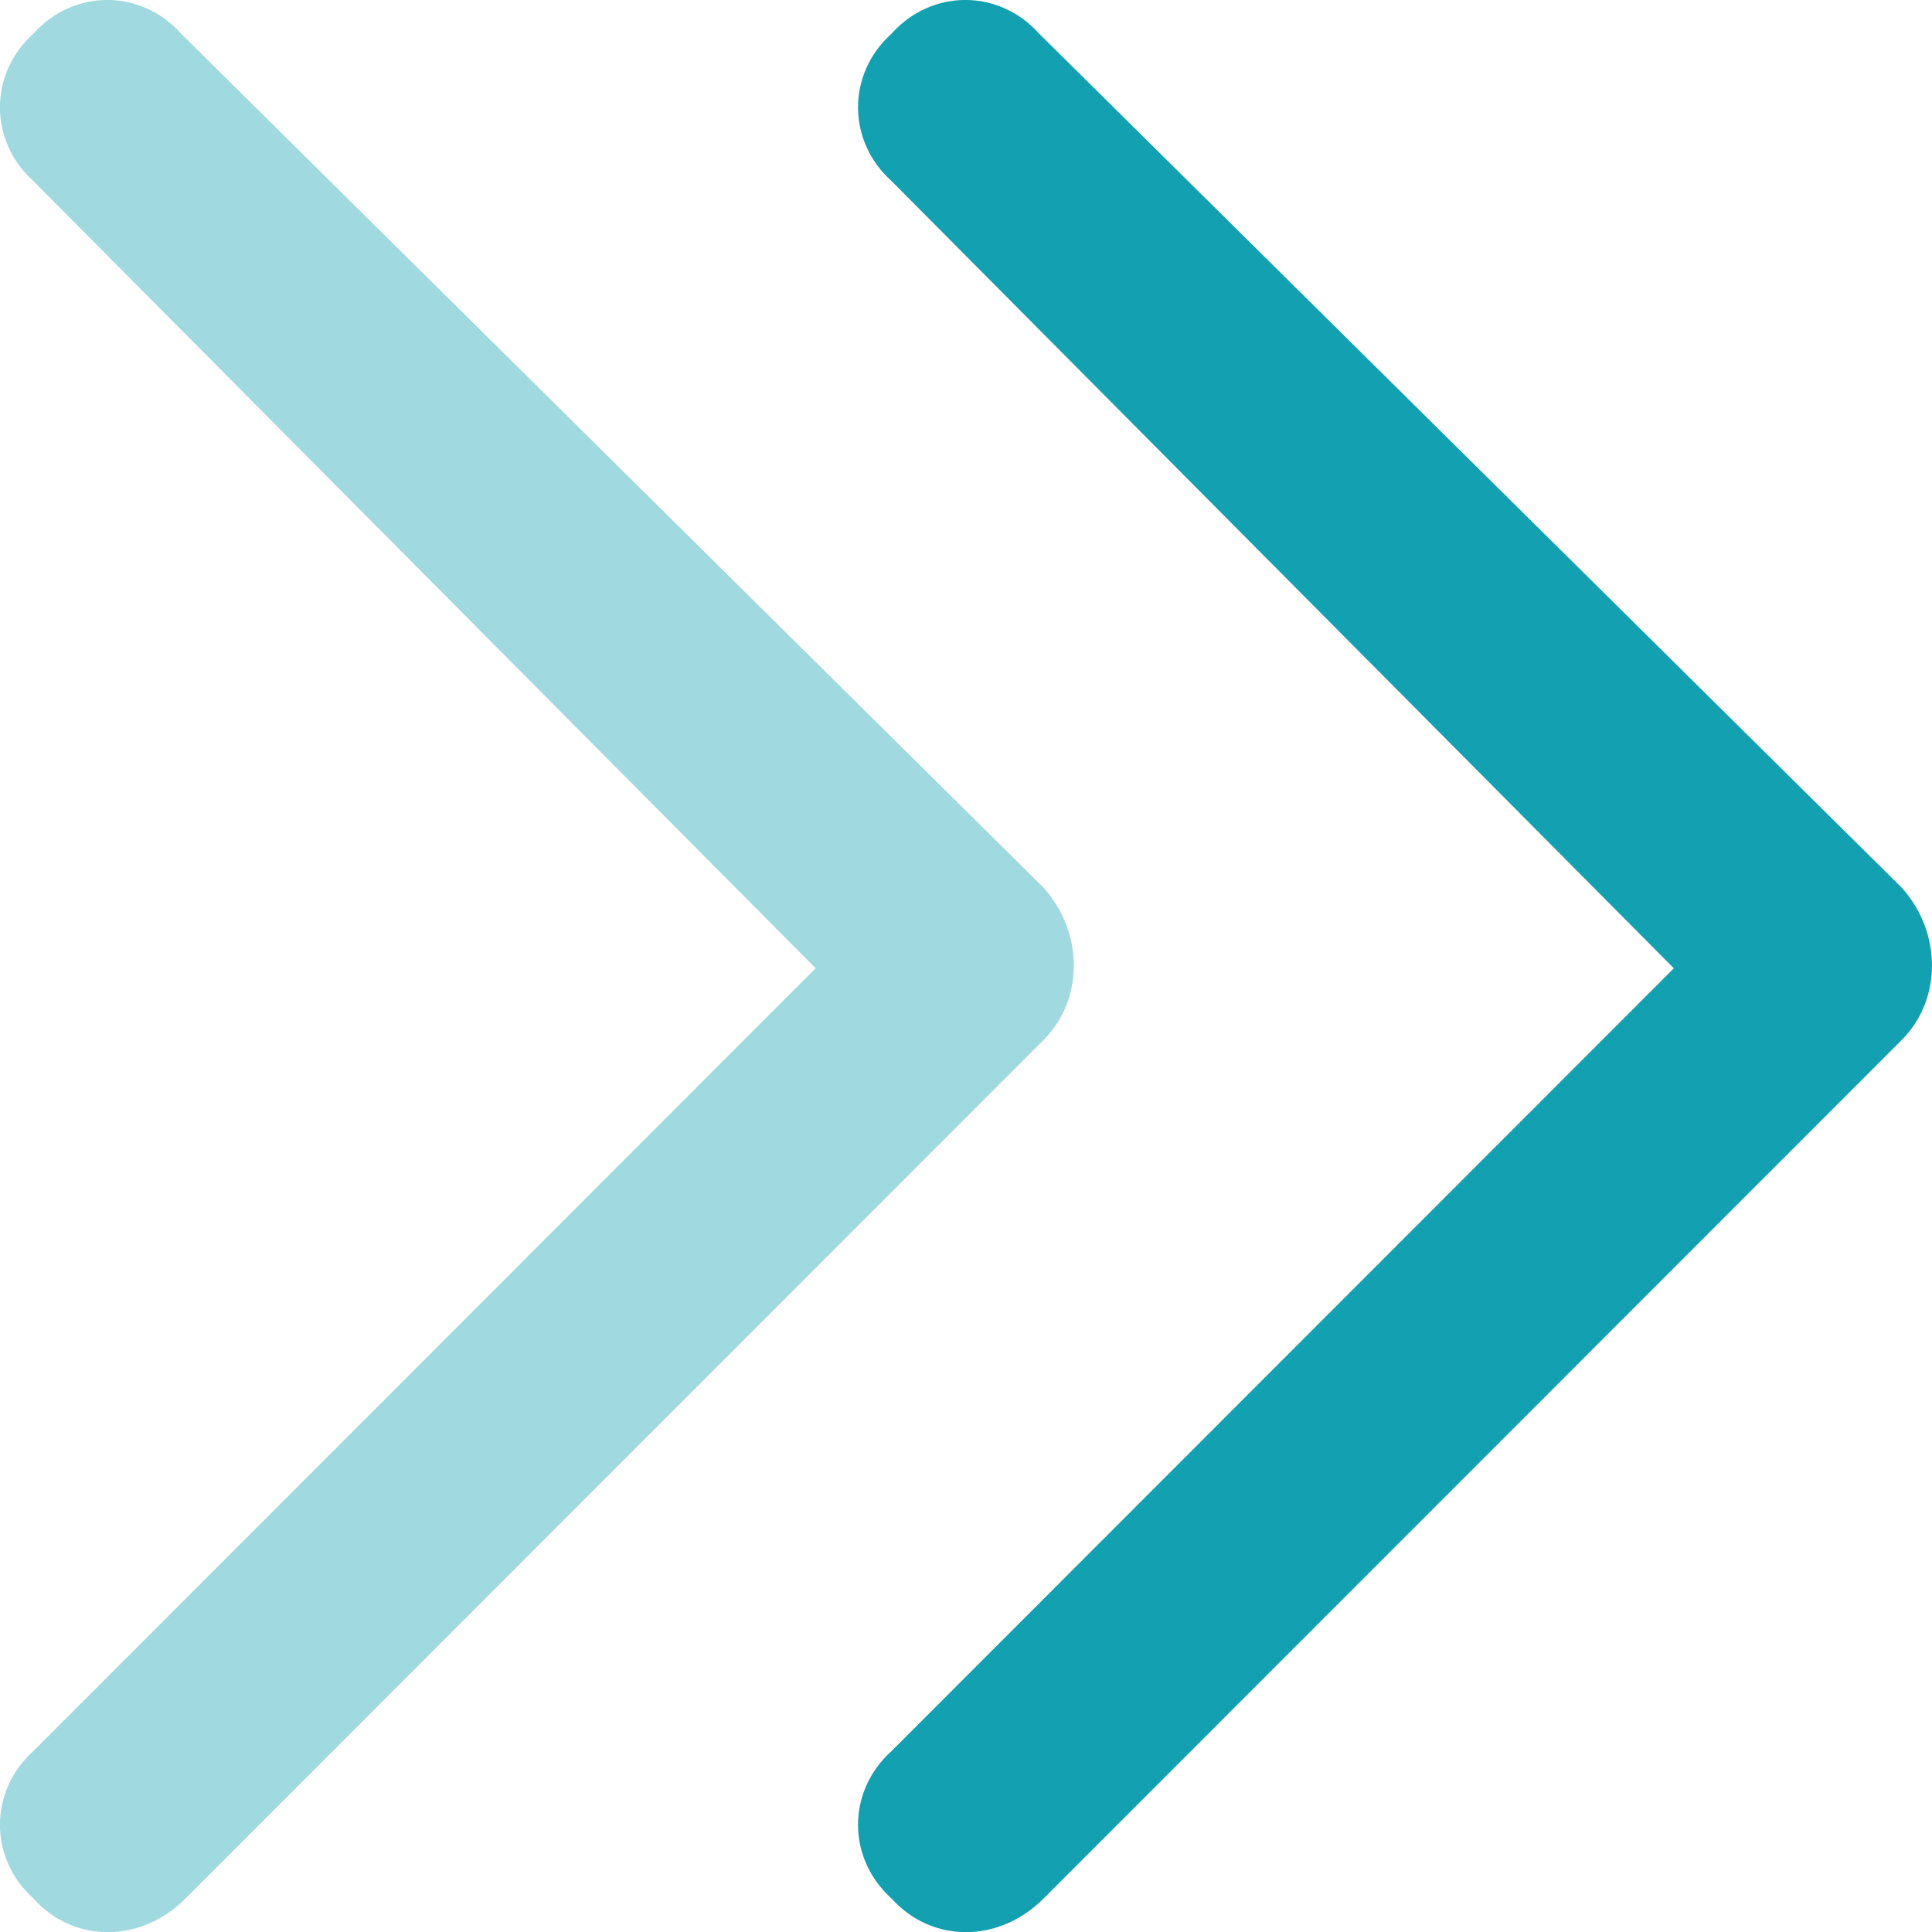
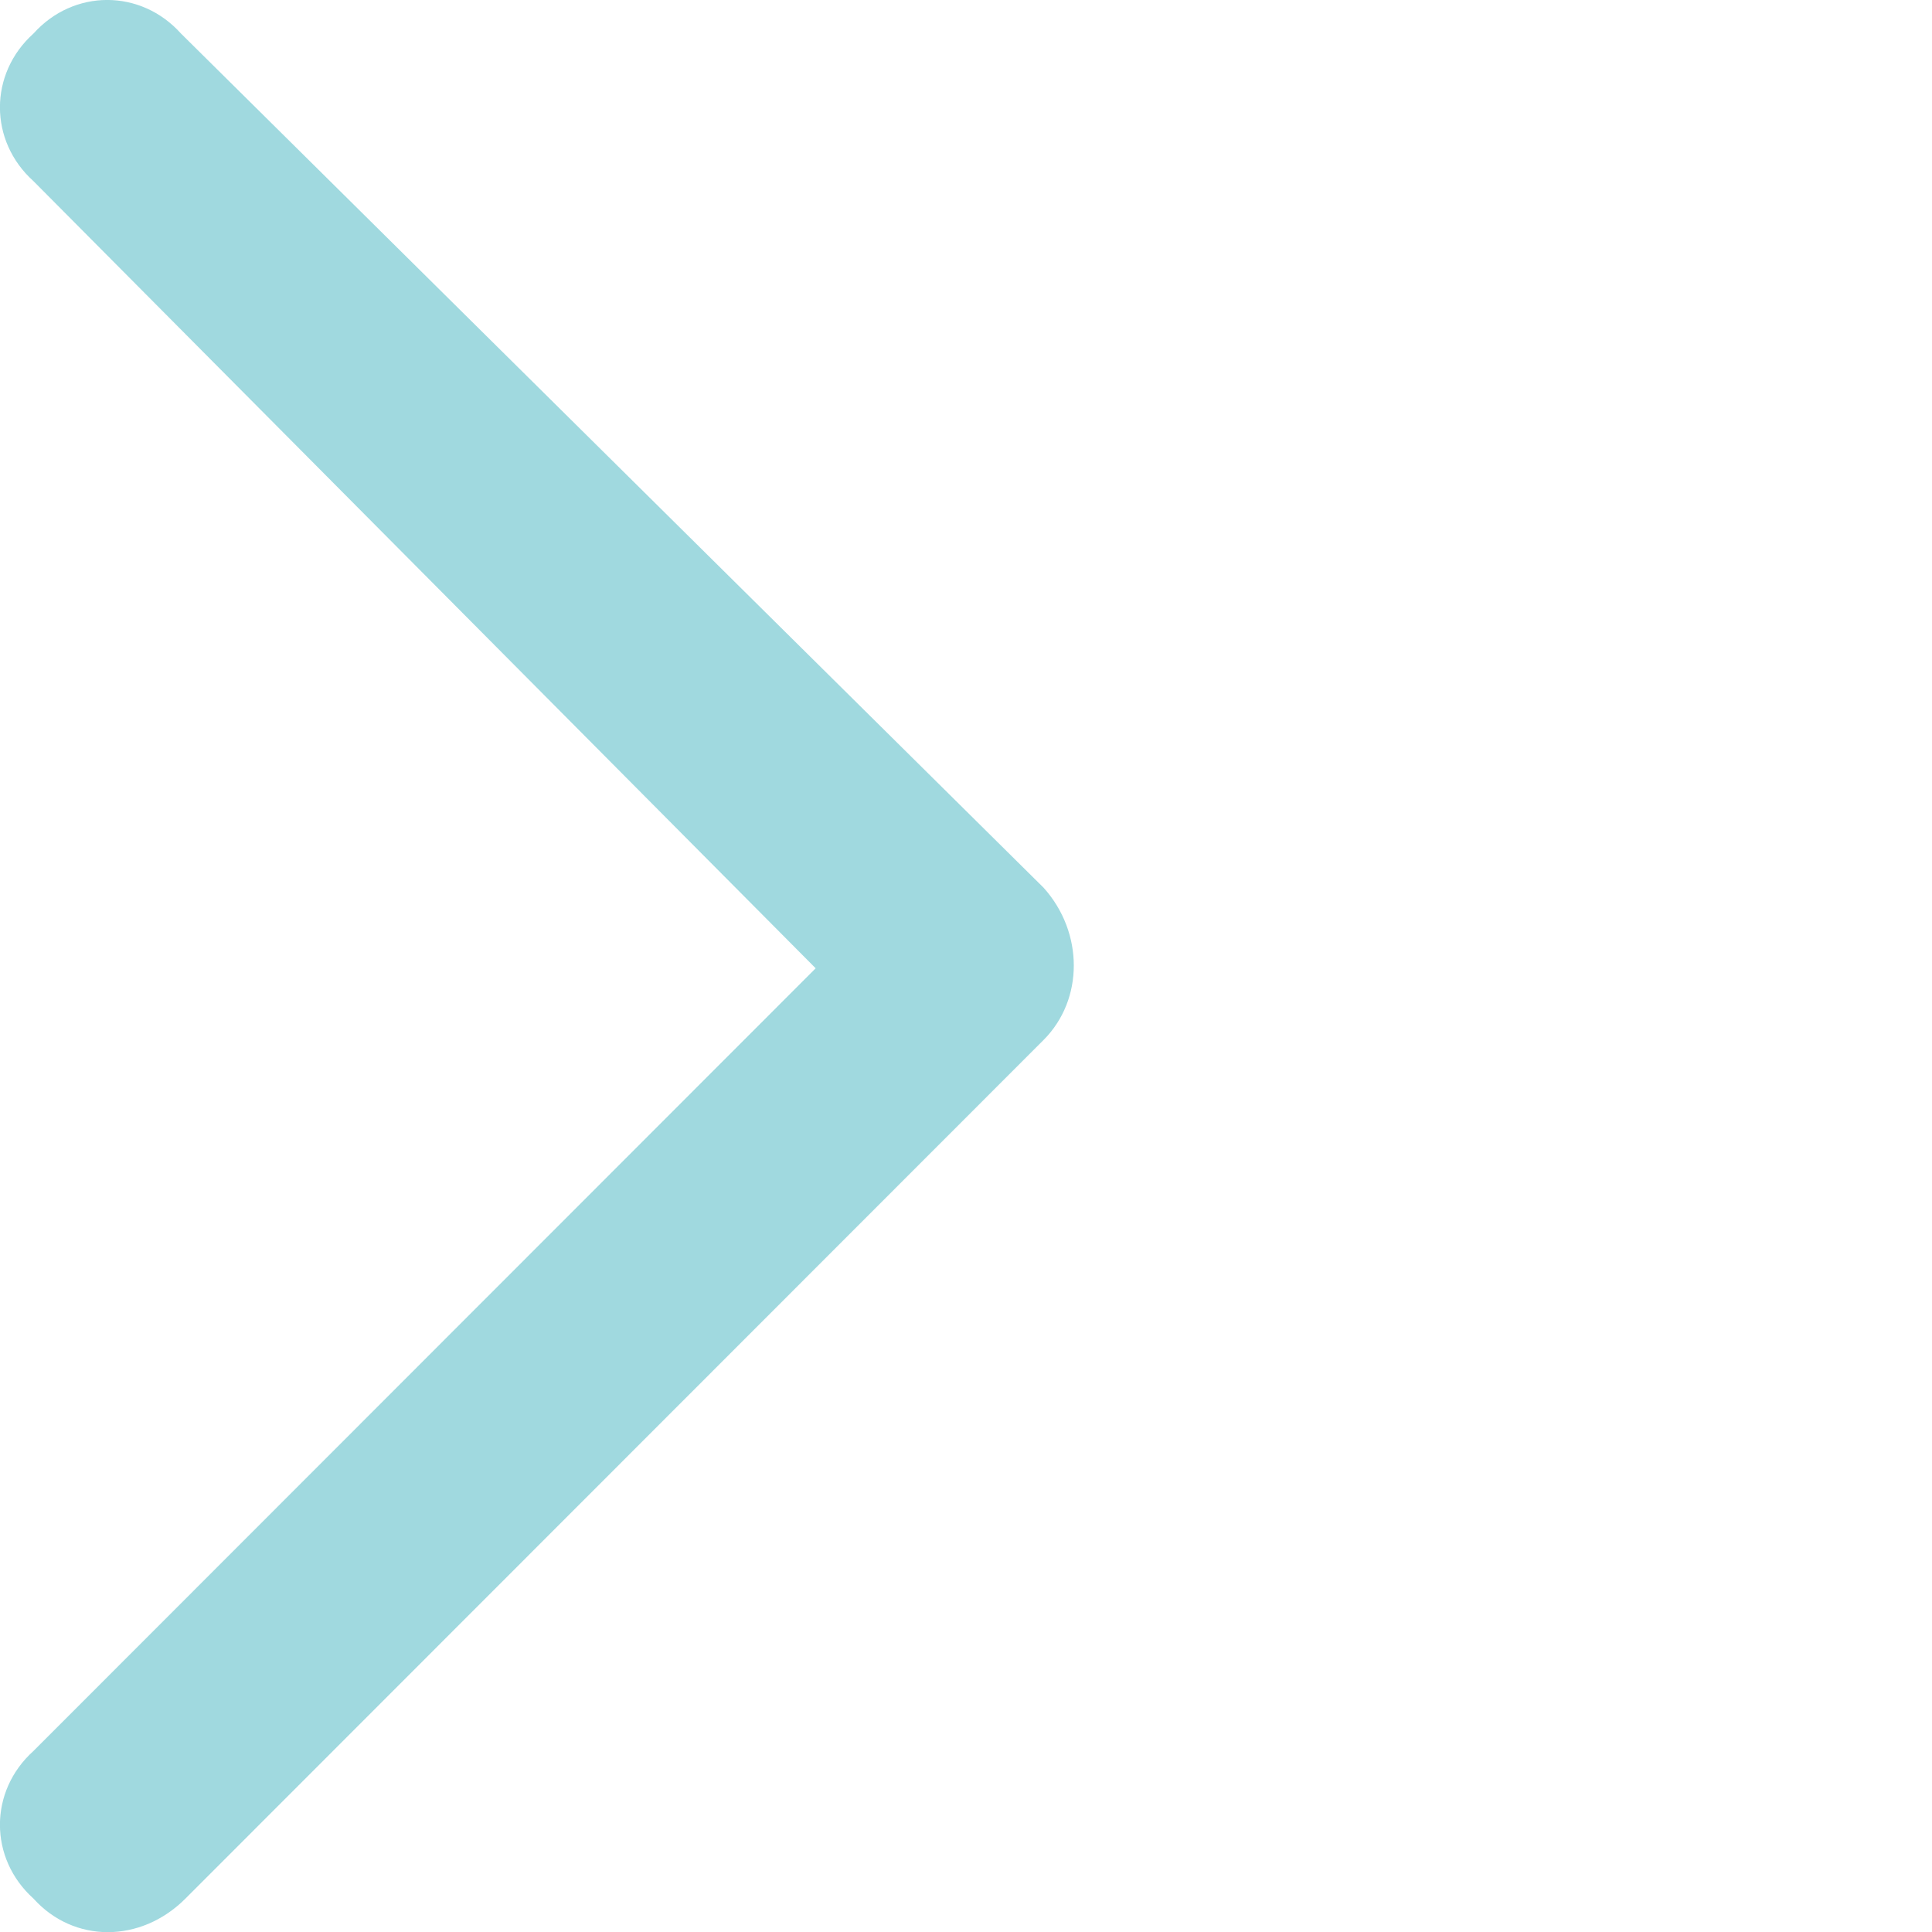
<svg xmlns="http://www.w3.org/2000/svg" width="16" height="16" viewBox="0 0 16 16" fill="none">
-   <path d="M15.75 7.352C16.083 7.723 16.083 8.278 15.75 8.612L8.642 15.723C8.272 16.094 7.717 16.094 7.384 15.723C7.013 15.39 7.013 14.834 7.384 14.501L13.862 8.019L7.384 1.5C7.013 1.167 7.013 0.611 7.384 0.278C7.717 -0.093 8.272 -0.093 8.605 0.278L15.75 7.352Z" fill="#13A0B0" />
-   <path opacity="0.4" d="M8.643 7.352C8.976 7.723 8.976 8.278 8.643 8.612L1.536 15.723C1.166 16.094 0.61 16.094 0.277 15.723C-0.093 15.39 -0.093 14.834 0.277 14.501L6.755 8.019L0.277 1.5C-0.093 1.167 -0.093 0.611 0.277 0.278C0.61 -0.093 1.166 -0.093 1.499 0.278L8.643 7.352Z" fill="#13A0B0" />
+   <path opacity="0.4" d="M8.643 7.352C8.976 7.723 8.976 8.278 8.643 8.612L1.536 15.723C1.166 16.094 0.61 16.094 0.277 15.723C-0.093 15.39 -0.093 14.834 0.277 14.501L6.755 8.019L0.277 1.5C-0.093 1.167 -0.093 0.611 0.277 0.278C0.61 -0.093 1.166 -0.093 1.499 0.278L8.643 7.352" fill="#13A0B0" />
</svg>